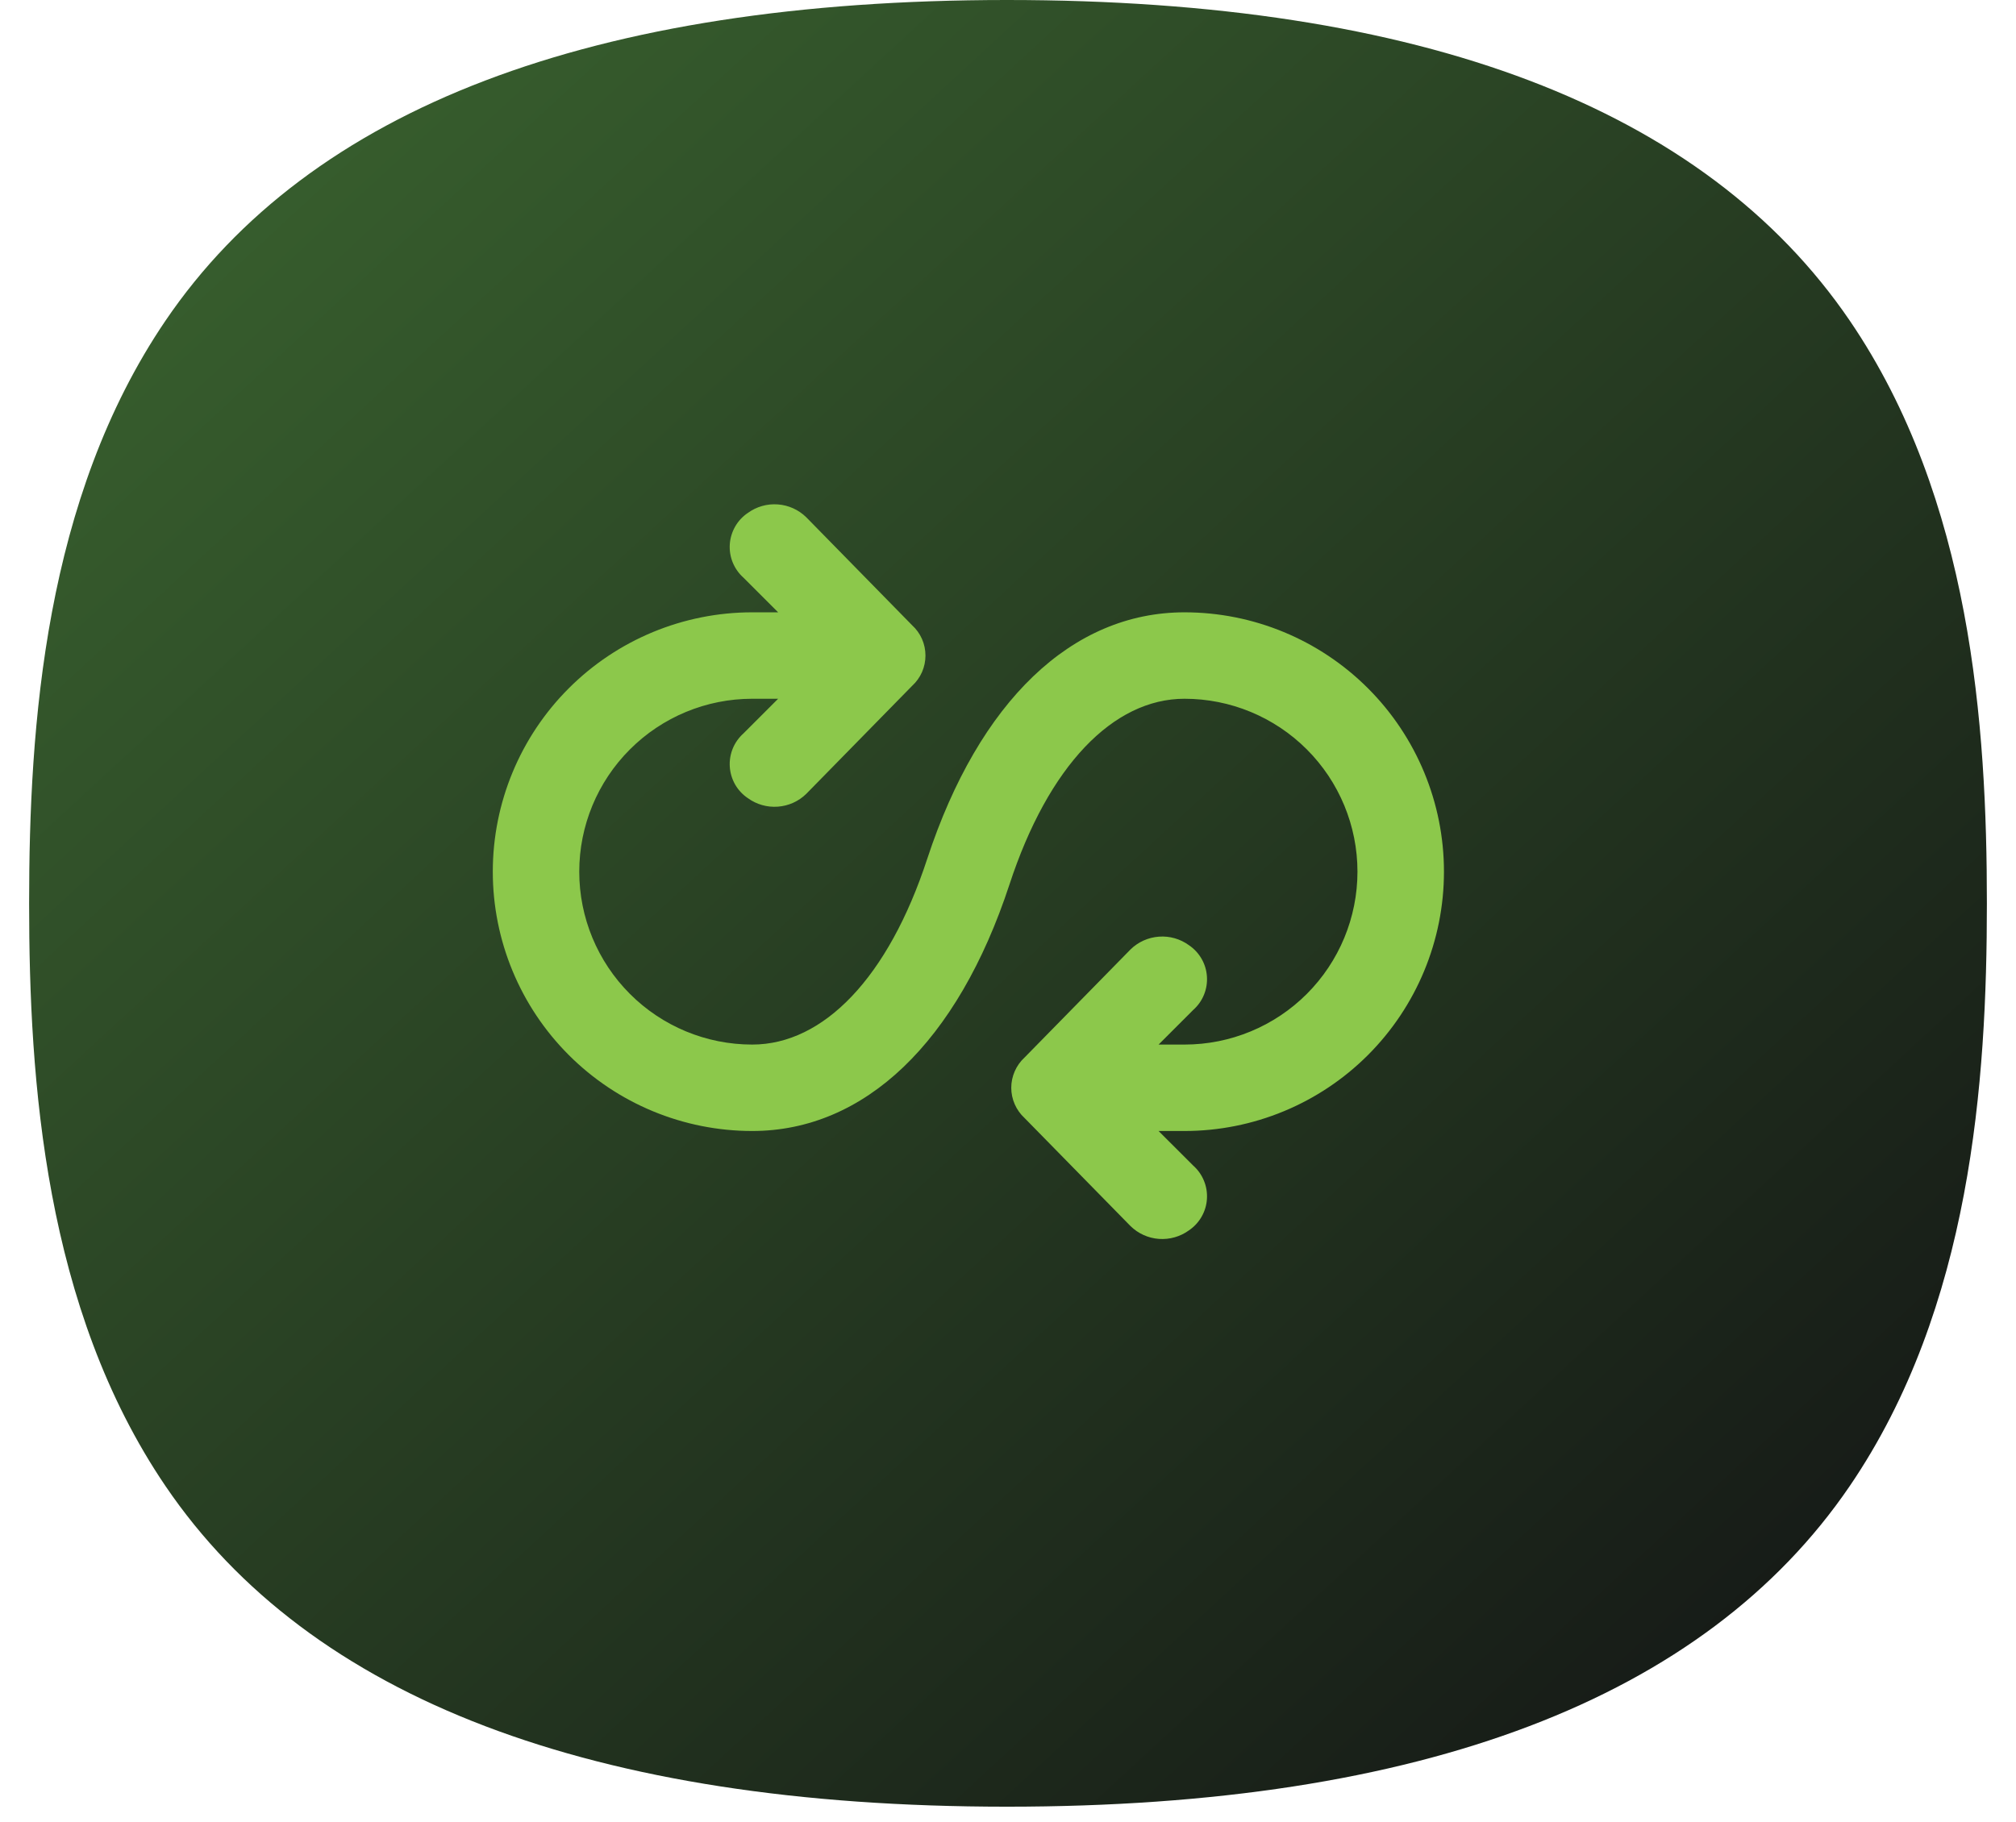
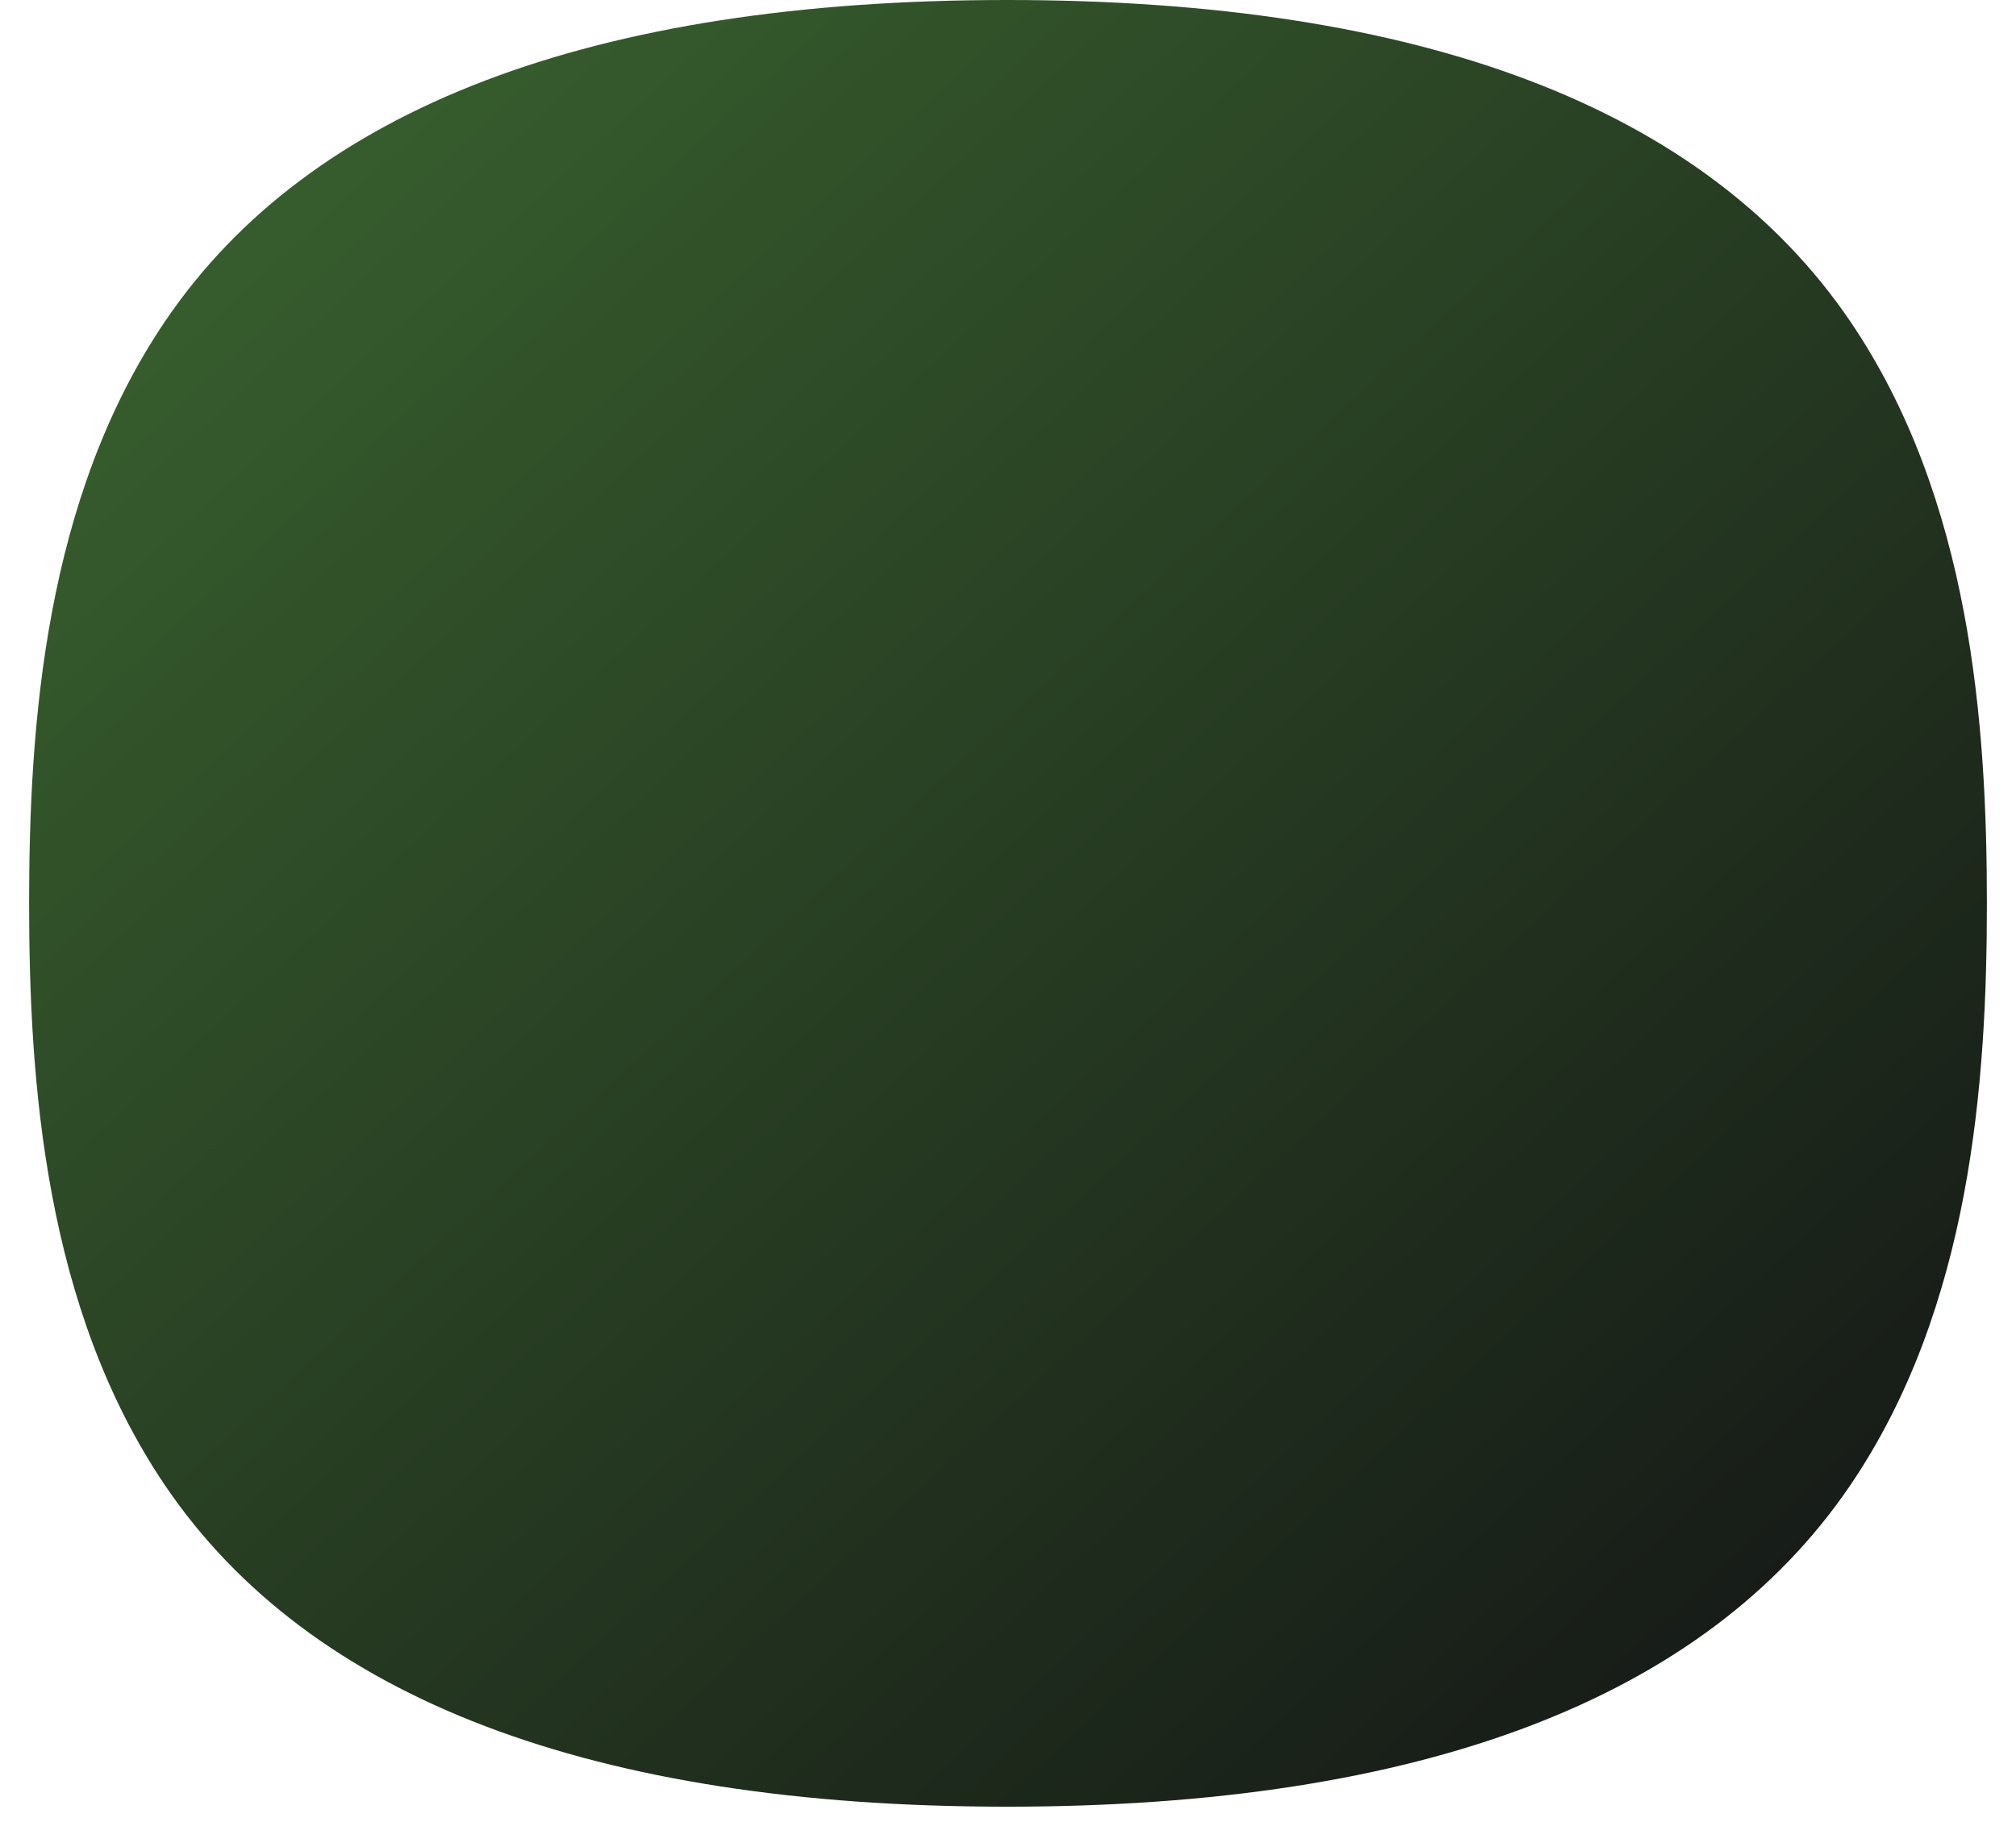
<svg xmlns="http://www.w3.org/2000/svg" width="52" height="47" viewBox="0 0 52 47" fill="none">
  <path d="M47.709 38.344C43.968 43.831 36.654 46.613 25.973 46.613L25.955 46.613C15.29 46.61 7.993 43.827 4.269 38.341C1.151 33.748 0.751 27.894 0.751 23.307C0.751 18.72 1.151 12.865 4.269 8.273C7.993 2.787 15.29 0.004 25.955 2.21244e-06L25.976 2.21426e-06C36.657 -0 43.968 2.782 47.709 8.268C50.847 12.871 51.249 18.723 51.249 23.307C51.249 27.89 50.847 33.742 47.709 38.344Z" fill="url(#paint0_linear_3827_3570)" />
-   <path d="M37.245 22.489C37.245 20.714 36.539 19.012 35.285 17.758C34.03 16.503 32.328 15.798 30.553 15.798C27.654 15.798 25.257 18.084 23.918 22.154C22.915 25.221 21.242 26.95 19.402 26.95C18.219 26.95 17.084 26.48 16.248 25.643C15.411 24.806 14.941 23.672 14.941 22.489C14.941 21.306 15.411 20.171 16.248 19.335C17.084 18.498 18.219 18.028 19.402 18.028H20.071L19.179 18.92C19.058 19.028 18.963 19.161 18.901 19.311C18.84 19.461 18.813 19.623 18.824 19.784C18.835 19.946 18.883 20.103 18.963 20.243C19.044 20.383 19.156 20.503 19.291 20.593C19.514 20.755 19.788 20.833 20.064 20.812C20.339 20.792 20.599 20.675 20.796 20.482L23.528 17.694C23.636 17.595 23.723 17.474 23.782 17.34C23.841 17.205 23.871 17.06 23.871 16.913C23.871 16.766 23.841 16.621 23.782 16.487C23.723 16.352 23.636 16.232 23.528 16.133L20.796 13.345C20.599 13.152 20.339 13.034 20.064 13.014C19.788 12.993 19.514 13.071 19.291 13.233C19.156 13.323 19.044 13.443 18.963 13.584C18.883 13.724 18.835 13.881 18.824 14.042C18.813 14.204 18.84 14.366 18.901 14.515C18.963 14.665 19.058 14.799 19.179 14.906L20.071 15.798H19.402C17.628 15.798 15.926 16.503 14.671 17.758C13.416 19.012 12.711 20.714 12.711 22.489C12.711 24.264 13.416 25.965 14.671 27.22C15.926 28.475 17.628 29.18 19.402 29.18C22.301 29.18 24.699 26.894 26.037 22.823C27.041 19.757 28.713 18.028 30.553 18.028C31.737 18.028 32.871 18.498 33.708 19.335C34.544 20.171 35.014 21.306 35.014 22.489C35.014 23.672 34.544 24.806 33.708 25.643C32.871 26.48 31.737 26.95 30.553 26.95H29.884L30.777 26.057C30.898 25.95 30.993 25.817 31.054 25.667C31.116 25.517 31.142 25.355 31.131 25.194C31.121 25.032 31.073 24.875 30.992 24.735C30.911 24.595 30.799 24.475 30.665 24.385C30.441 24.223 30.168 24.145 29.892 24.166C29.616 24.186 29.357 24.303 29.16 24.496L26.427 27.284C26.319 27.383 26.233 27.504 26.174 27.638C26.115 27.773 26.084 27.918 26.084 28.065C26.084 28.212 26.115 28.357 26.174 28.491C26.233 28.625 26.319 28.746 26.427 28.845L29.16 31.633C29.357 31.826 29.616 31.944 29.892 31.964C30.168 31.984 30.441 31.907 30.665 31.745C30.799 31.654 30.911 31.535 30.992 31.394C31.073 31.254 31.121 31.097 31.131 30.936C31.142 30.774 31.116 30.612 31.054 30.463C30.993 30.313 30.898 30.179 30.777 30.072L29.884 29.18H30.553C32.328 29.18 34.03 28.475 35.285 27.22C36.539 25.965 37.245 24.264 37.245 22.489Z" fill="#8CC84B" />
  <defs>
    <linearGradient id="paint0_linear_3827_3570" x1="0.761" y1="0.129" x2="47.288" y2="50.55" gradientUnits="userSpaceOnUse">
      <stop stop-color="#3B6630" />
      <stop offset="1" stop-color="#121214" />
    </linearGradient>
  </defs>
</svg>